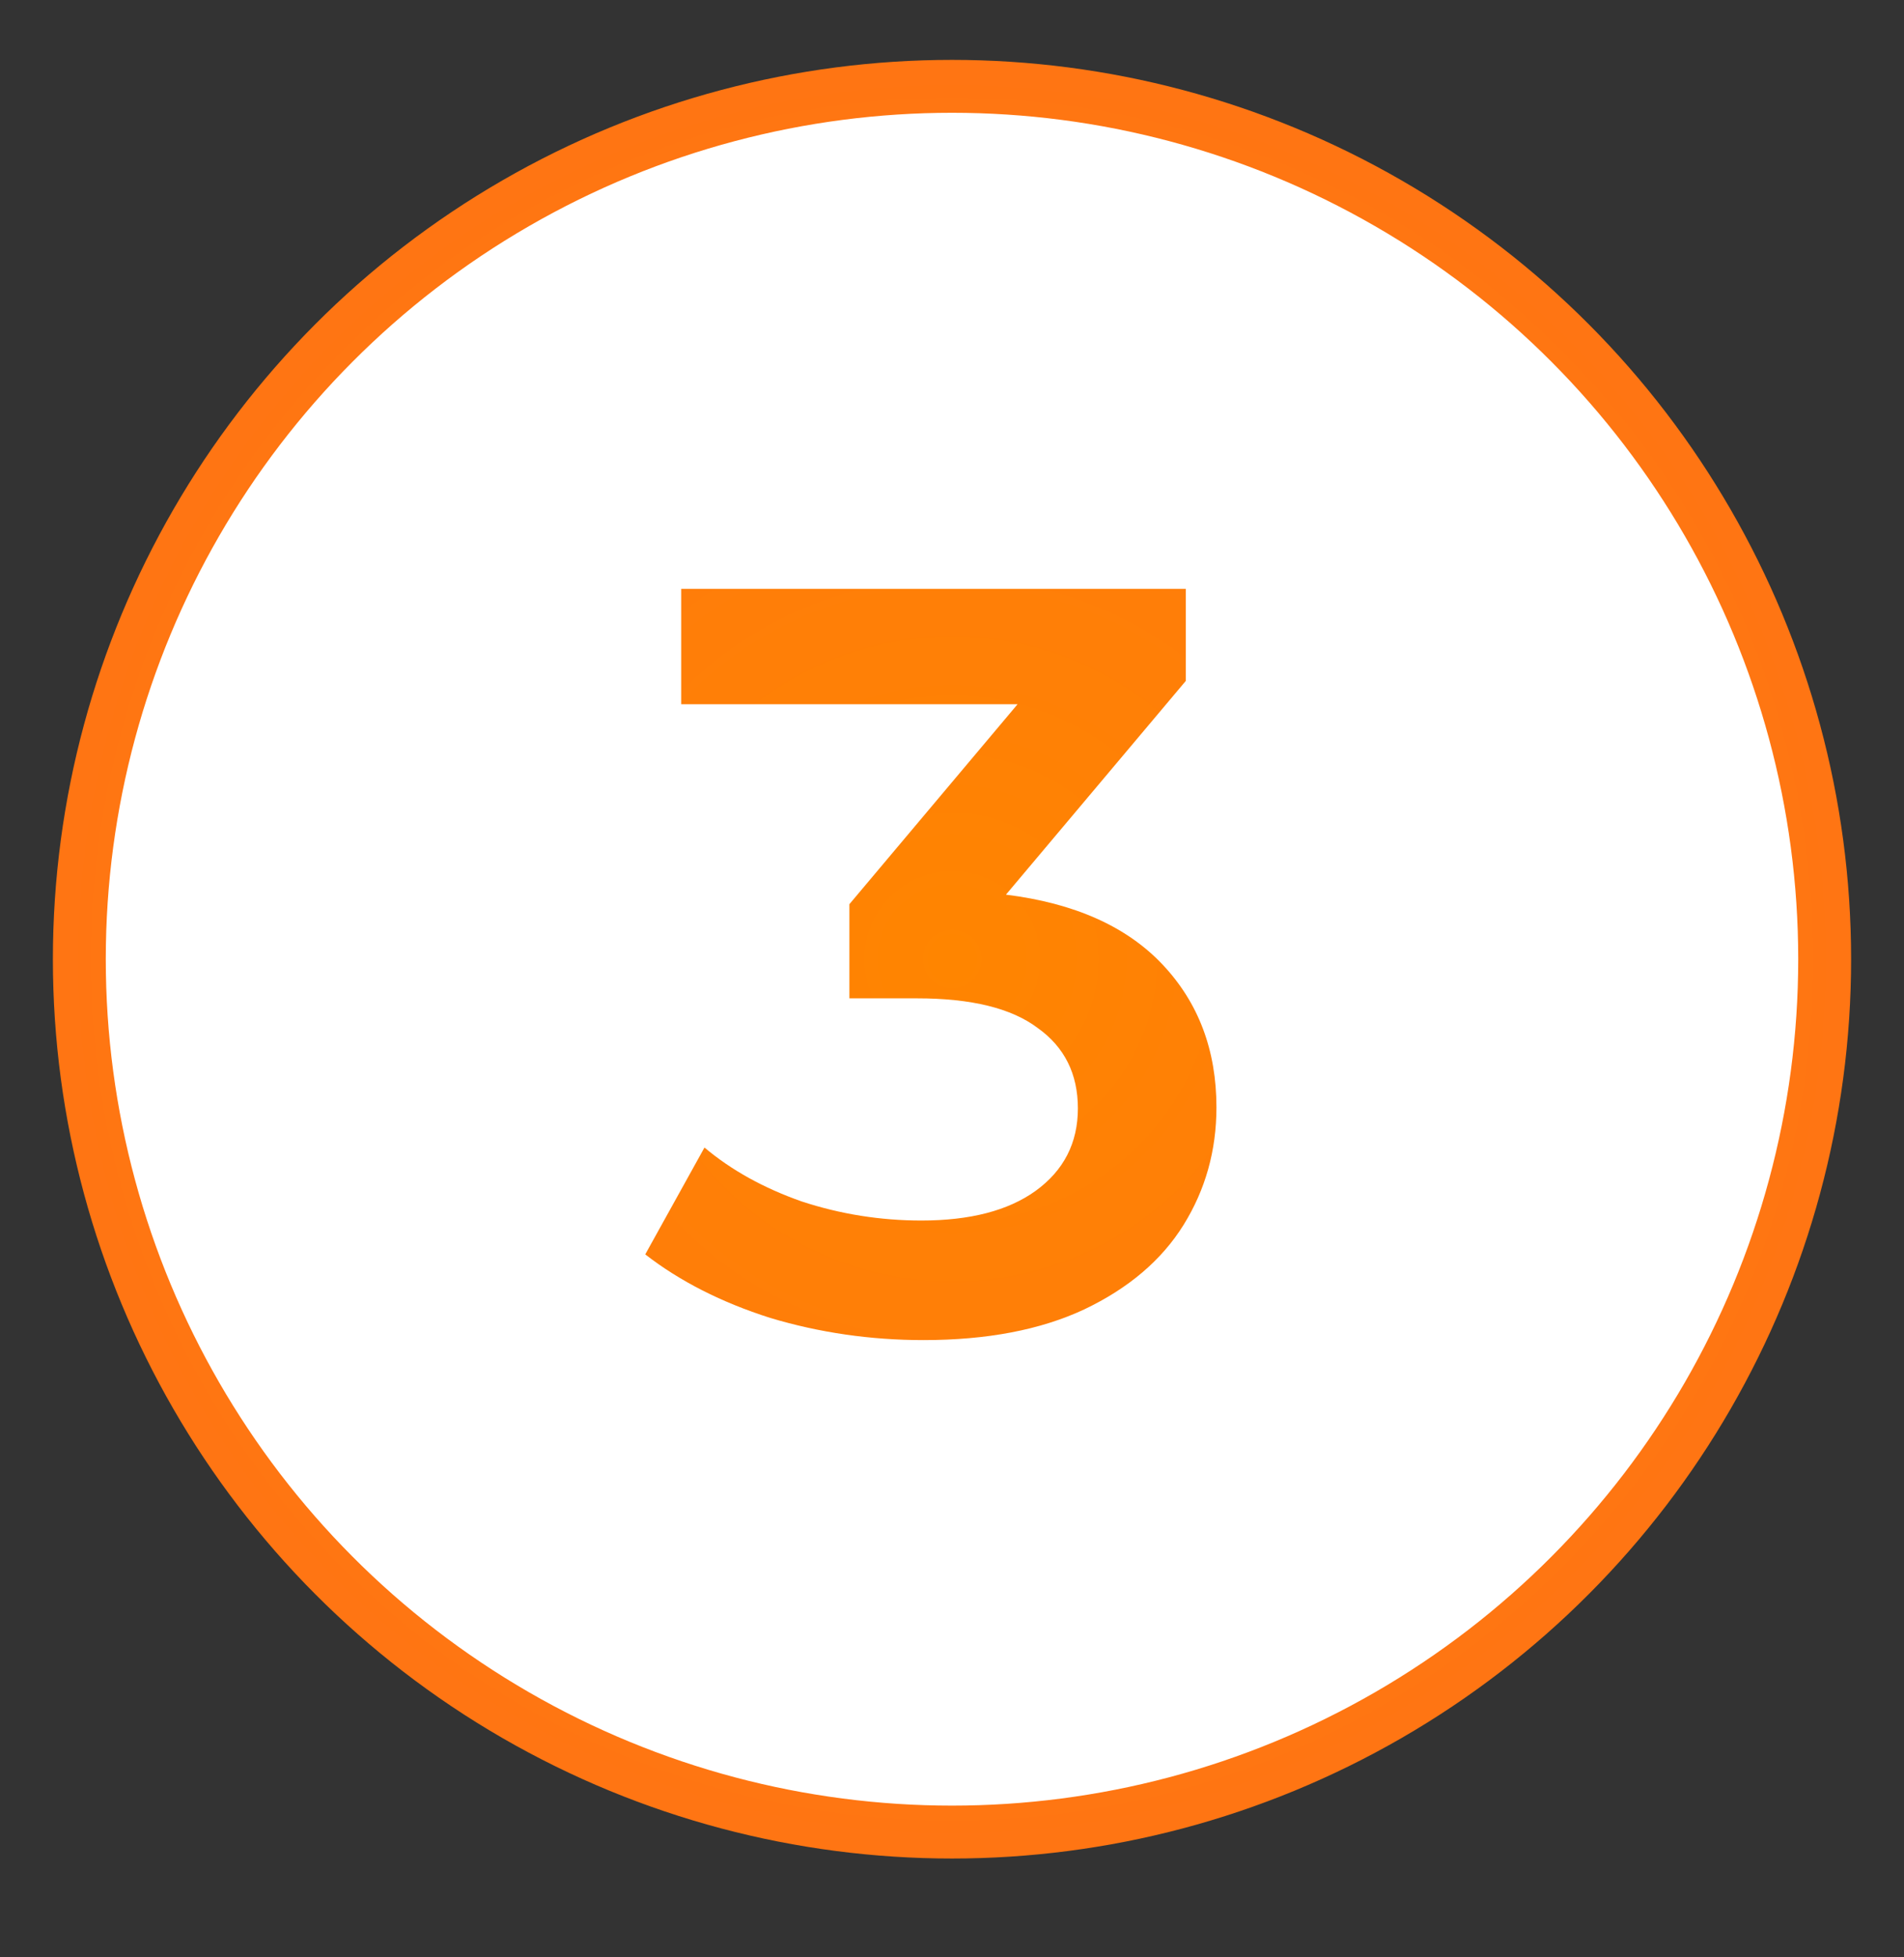
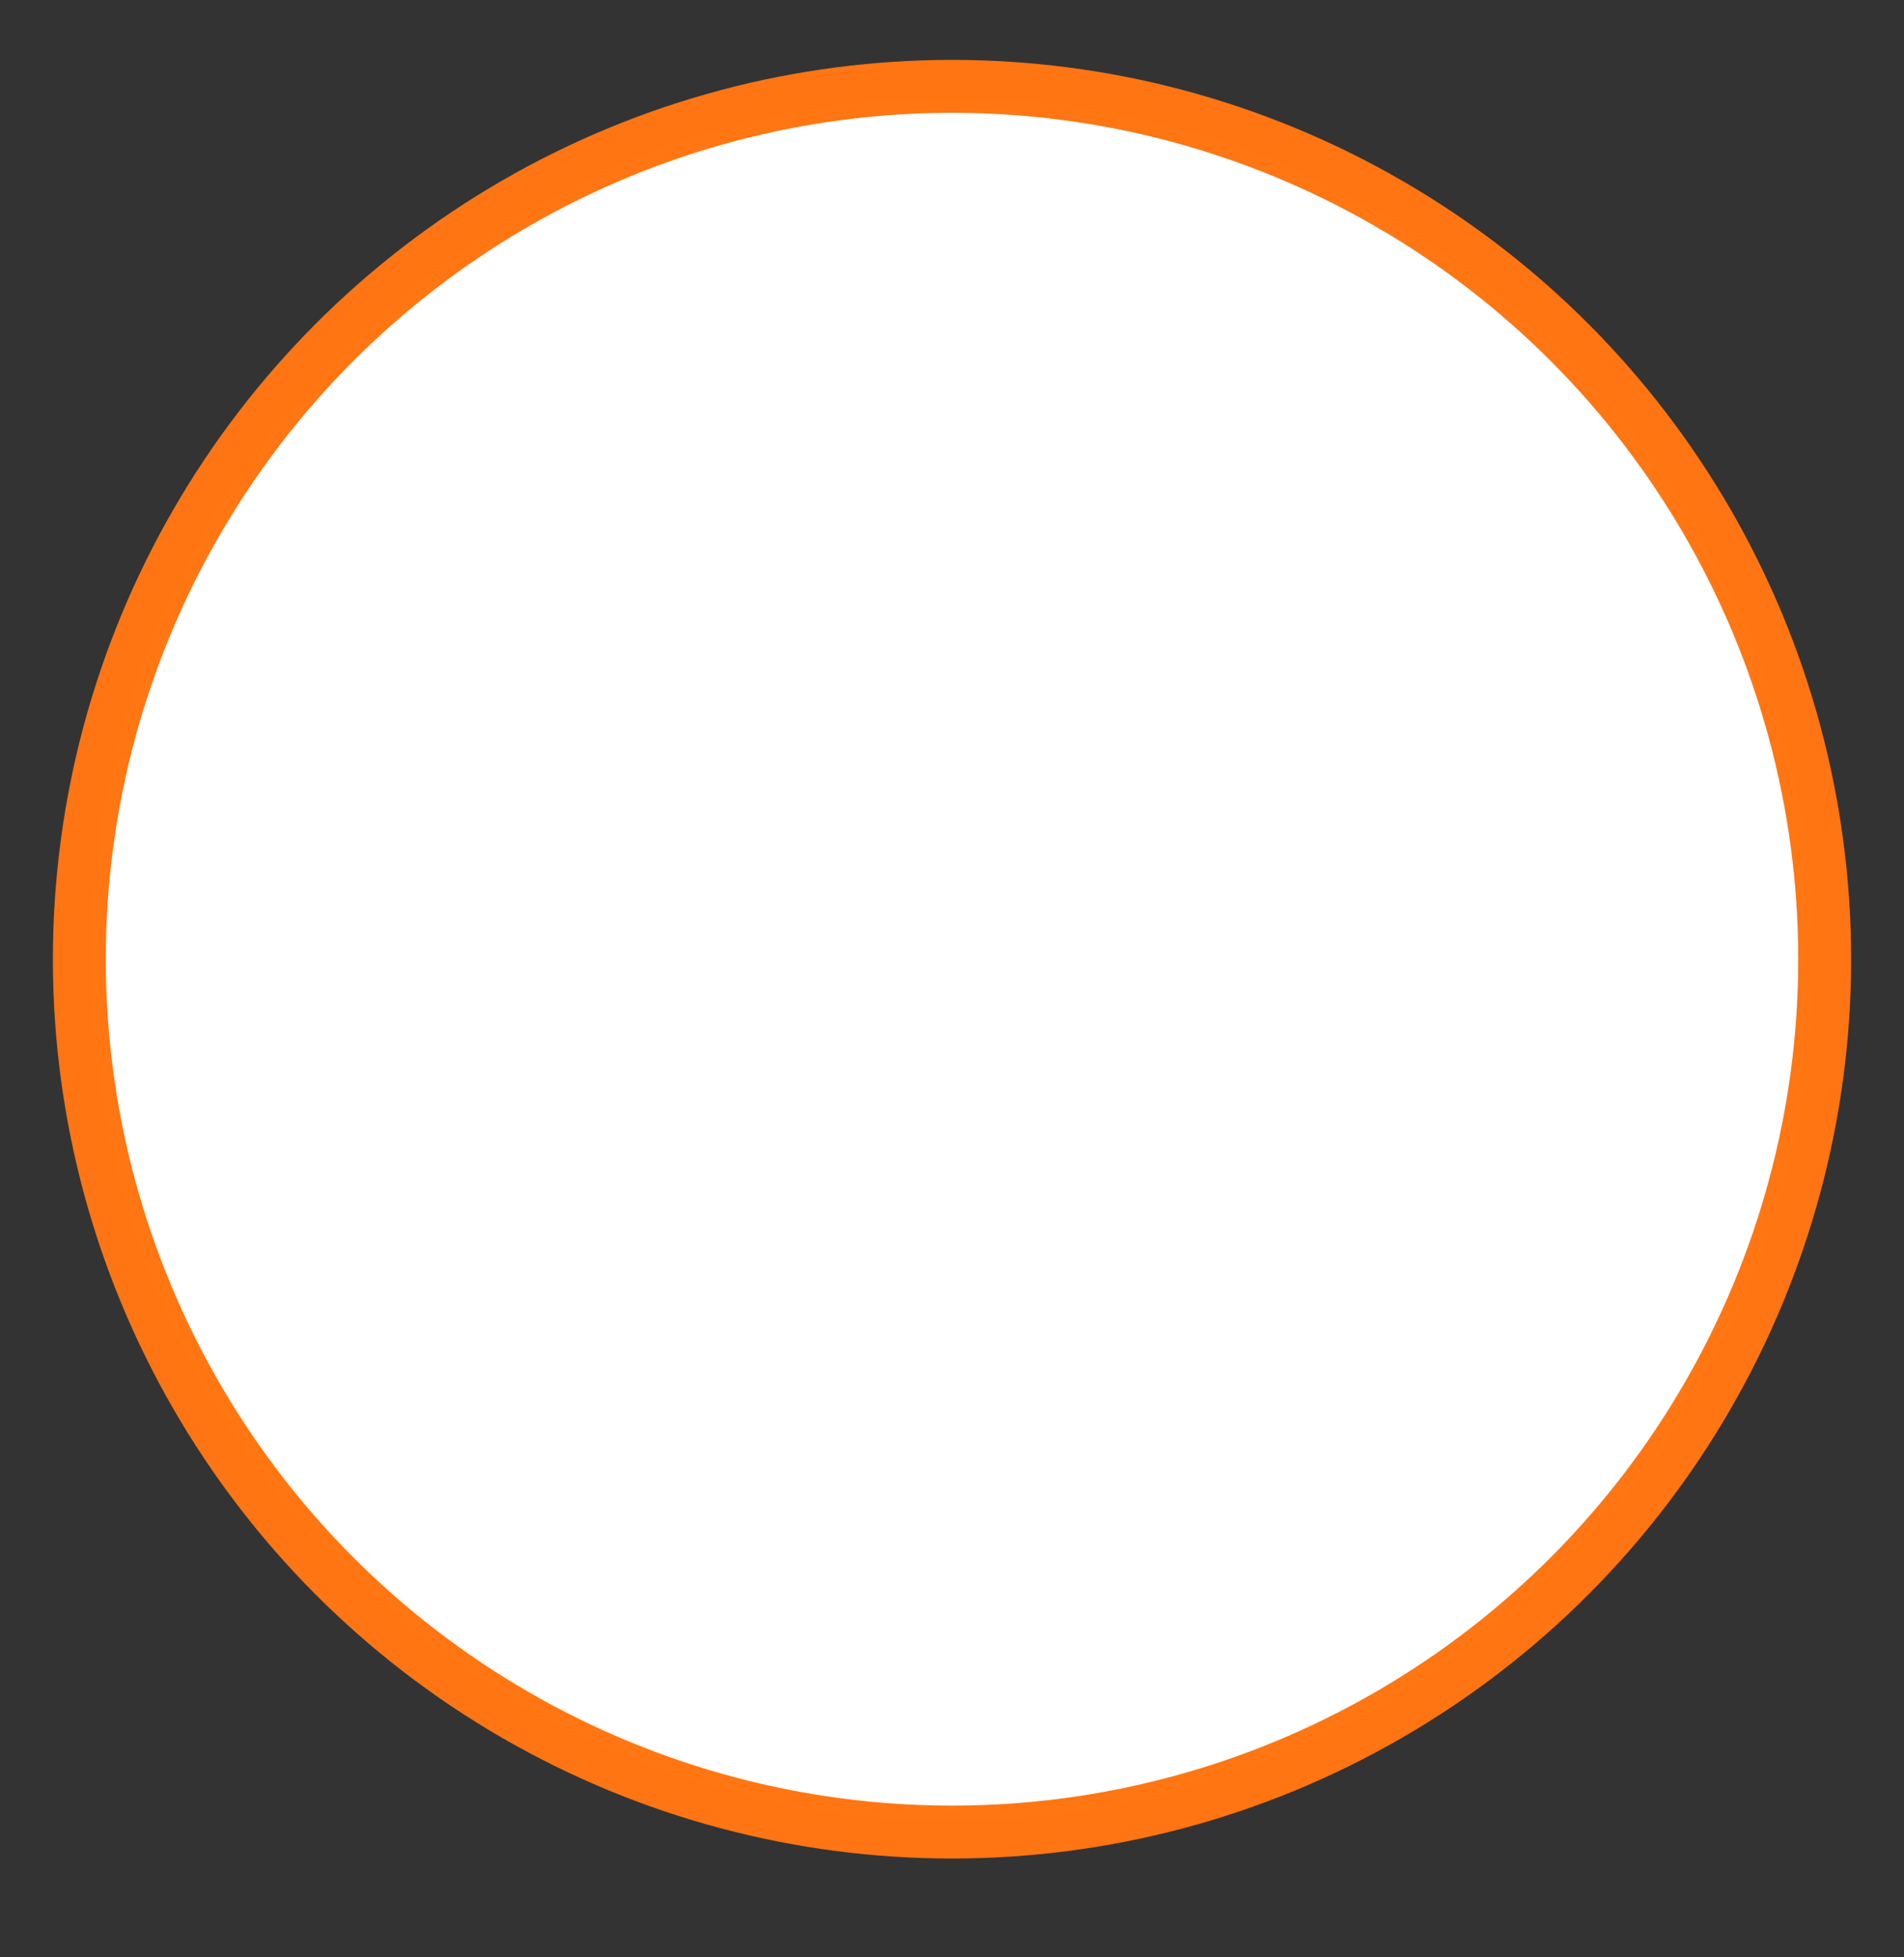
<svg xmlns="http://www.w3.org/2000/svg" width="36" height="37" viewBox="0 0 36 37" fill="none">
  <rect x="0" y="0" width="36" height="37" fill="#333333" stroke="none" />
  <circle cx="18" cy="18.132" r="16.5" fill="white" stroke="url(#paint0_radial_31_1723)" />
-   <path d="M19.02 16.912C20.313 17.072 21.3 17.512 21.98 18.232C22.66 18.952 23 19.852 23 20.932C23 21.746 22.793 22.486 22.38 23.152C21.966 23.819 21.34 24.352 20.5 24.752C19.673 25.139 18.66 25.332 17.46 25.332C16.46 25.332 15.493 25.192 14.56 24.912C13.64 24.619 12.853 24.219 12.2 23.712L13.32 21.692C13.826 22.119 14.44 22.459 15.16 22.712C15.893 22.952 16.646 23.072 17.42 23.072C18.34 23.072 19.06 22.886 19.58 22.512C20.113 22.126 20.38 21.606 20.38 20.952C20.38 20.299 20.126 19.792 19.62 19.432C19.126 19.059 18.366 18.872 17.34 18.872H16.06V17.092L19.24 13.312H12.88V11.132H22.42V12.872L19.02 16.912Z" fill="url(#paint1_radial_31_1723)" />
  <defs>
    <radialGradient id="paint0_radial_31_1723" cx="0" cy="0" r="1" gradientUnits="userSpaceOnUse" gradientTransform="translate(18 18.132) rotate(118.905) scale(35.17)">
      <stop stop-color="#FF8500" />
      <stop offset="1" stop-color="#FF6328" />
    </radialGradient>
    <radialGradient id="paint1_radial_31_1723" cx="0" cy="0" r="1" gradientUnits="userSpaceOnUse" gradientTransform="translate(18 18.132) rotate(118.905) scale(37.239)">
      <stop stop-color="#FF8500" />
      <stop offset="1" stop-color="#FF6328" />
    </radialGradient>
  </defs>
</svg>